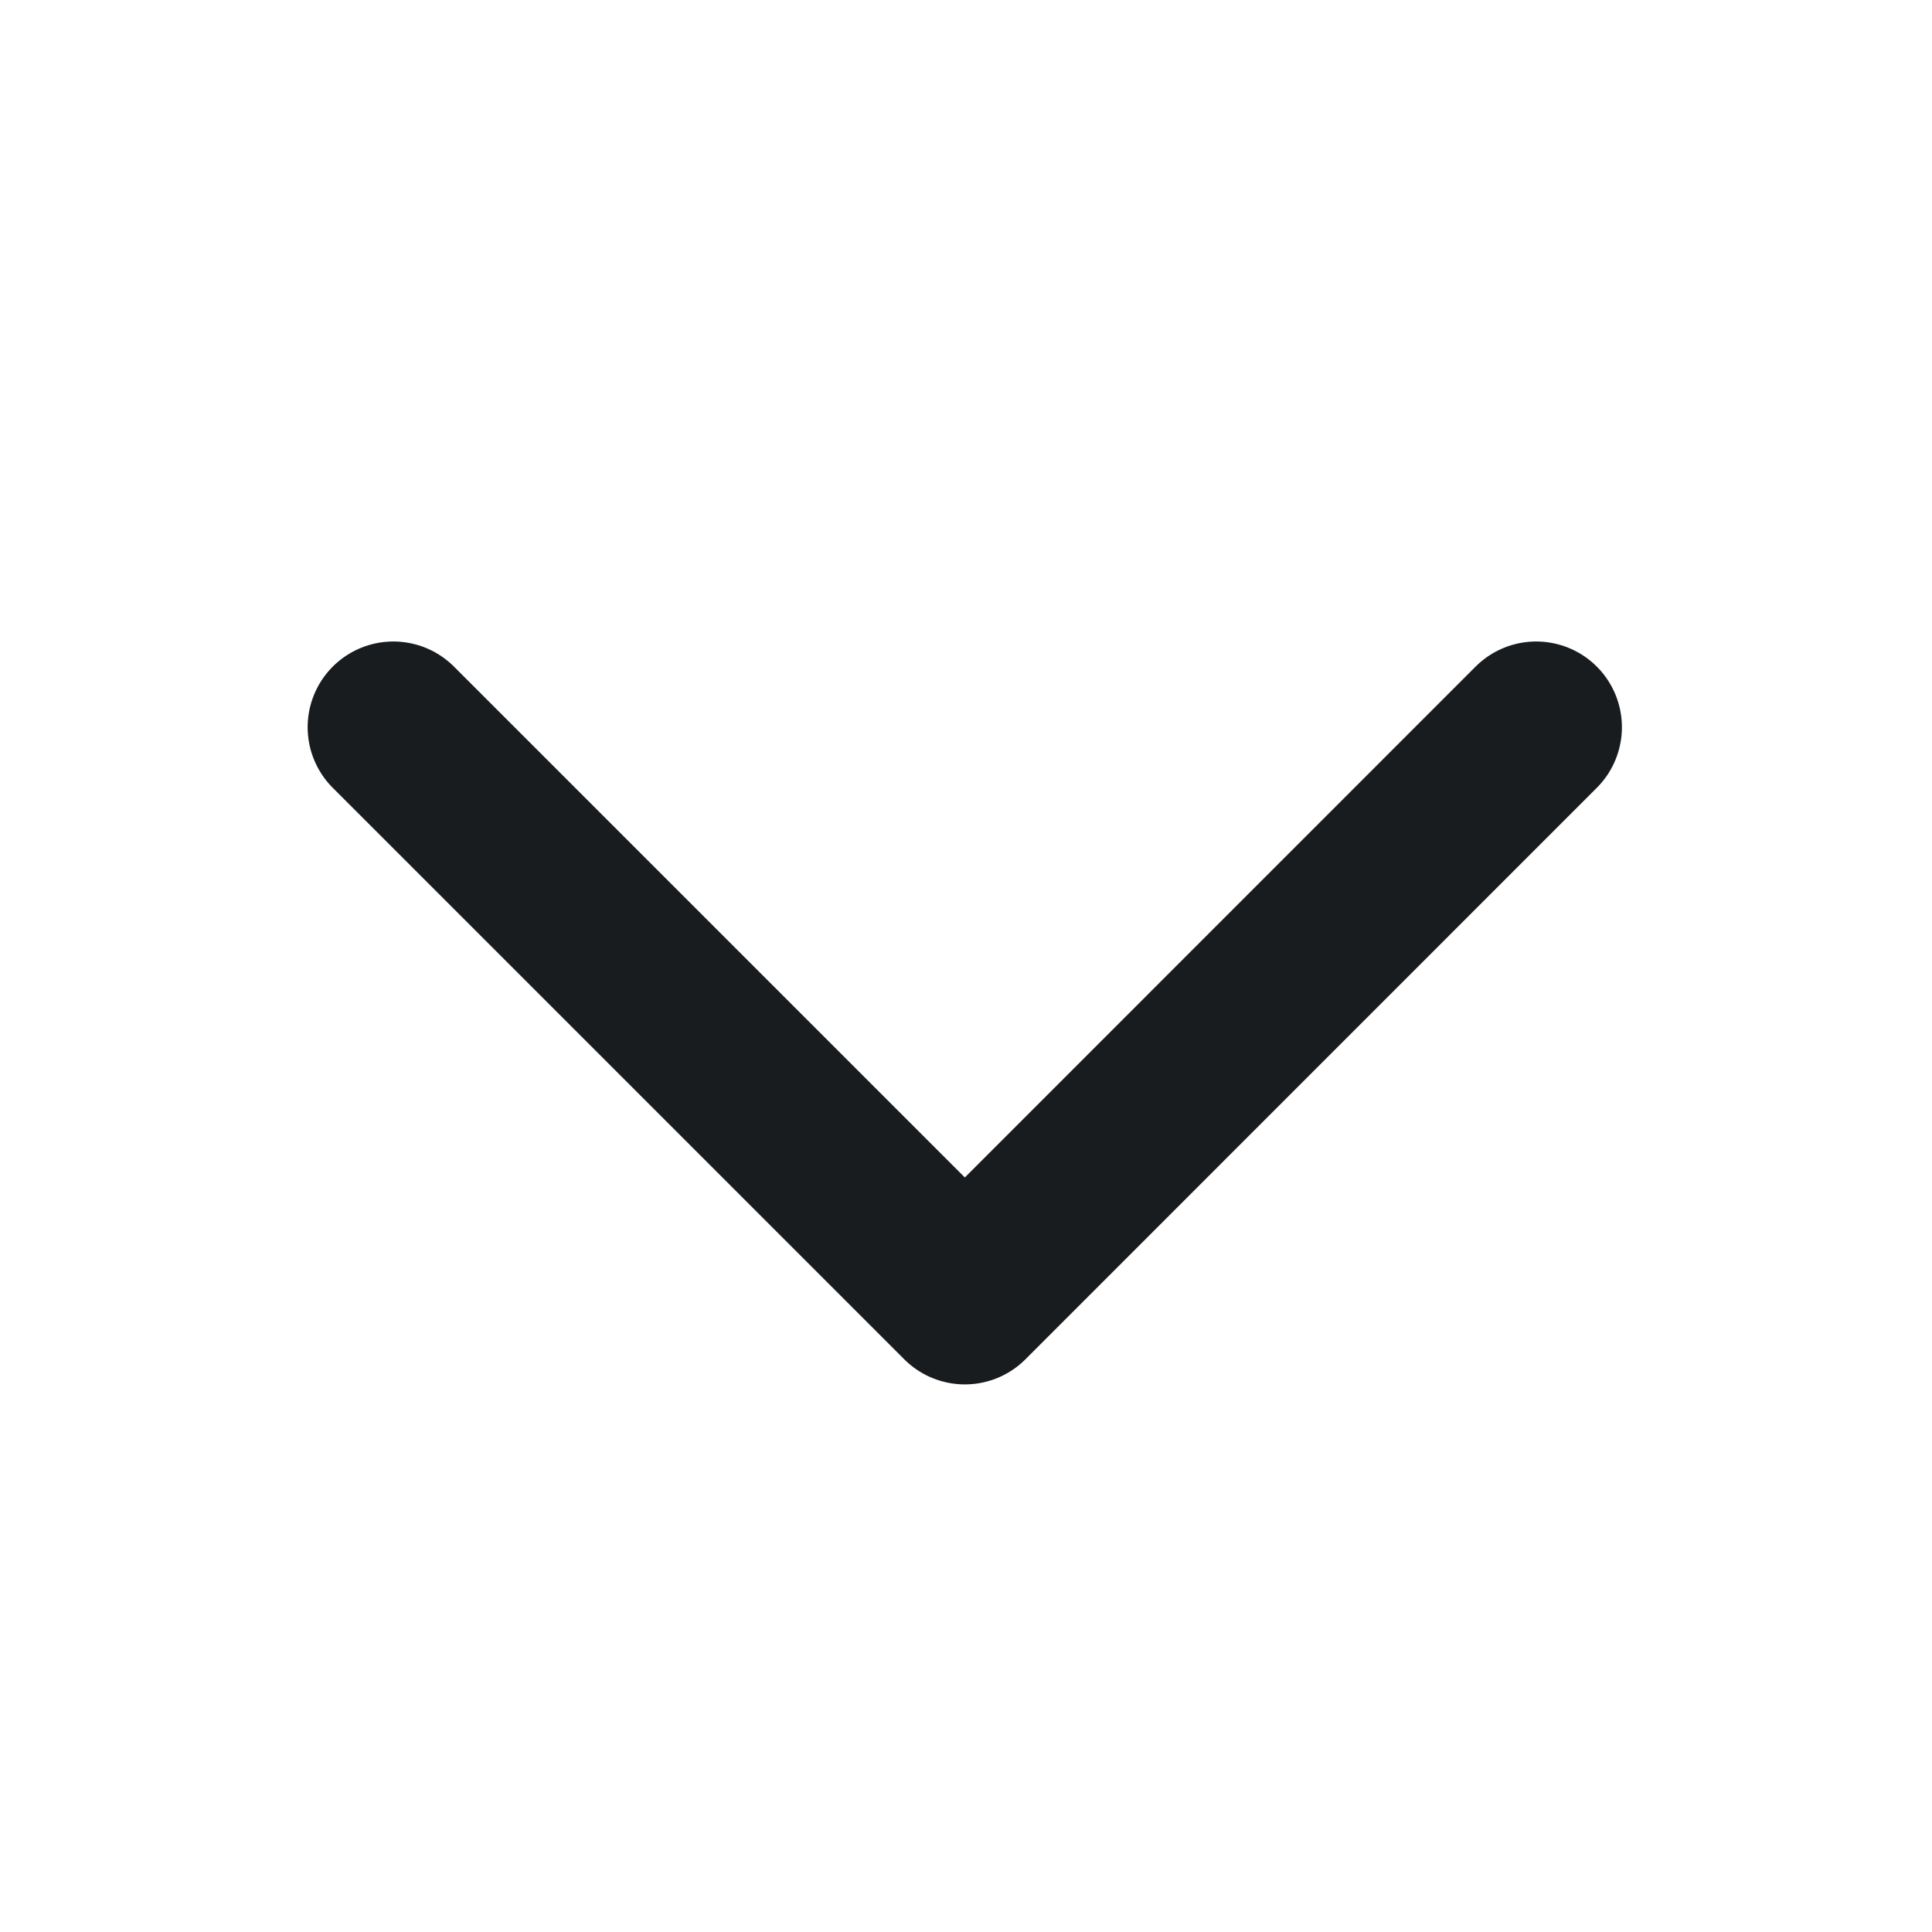
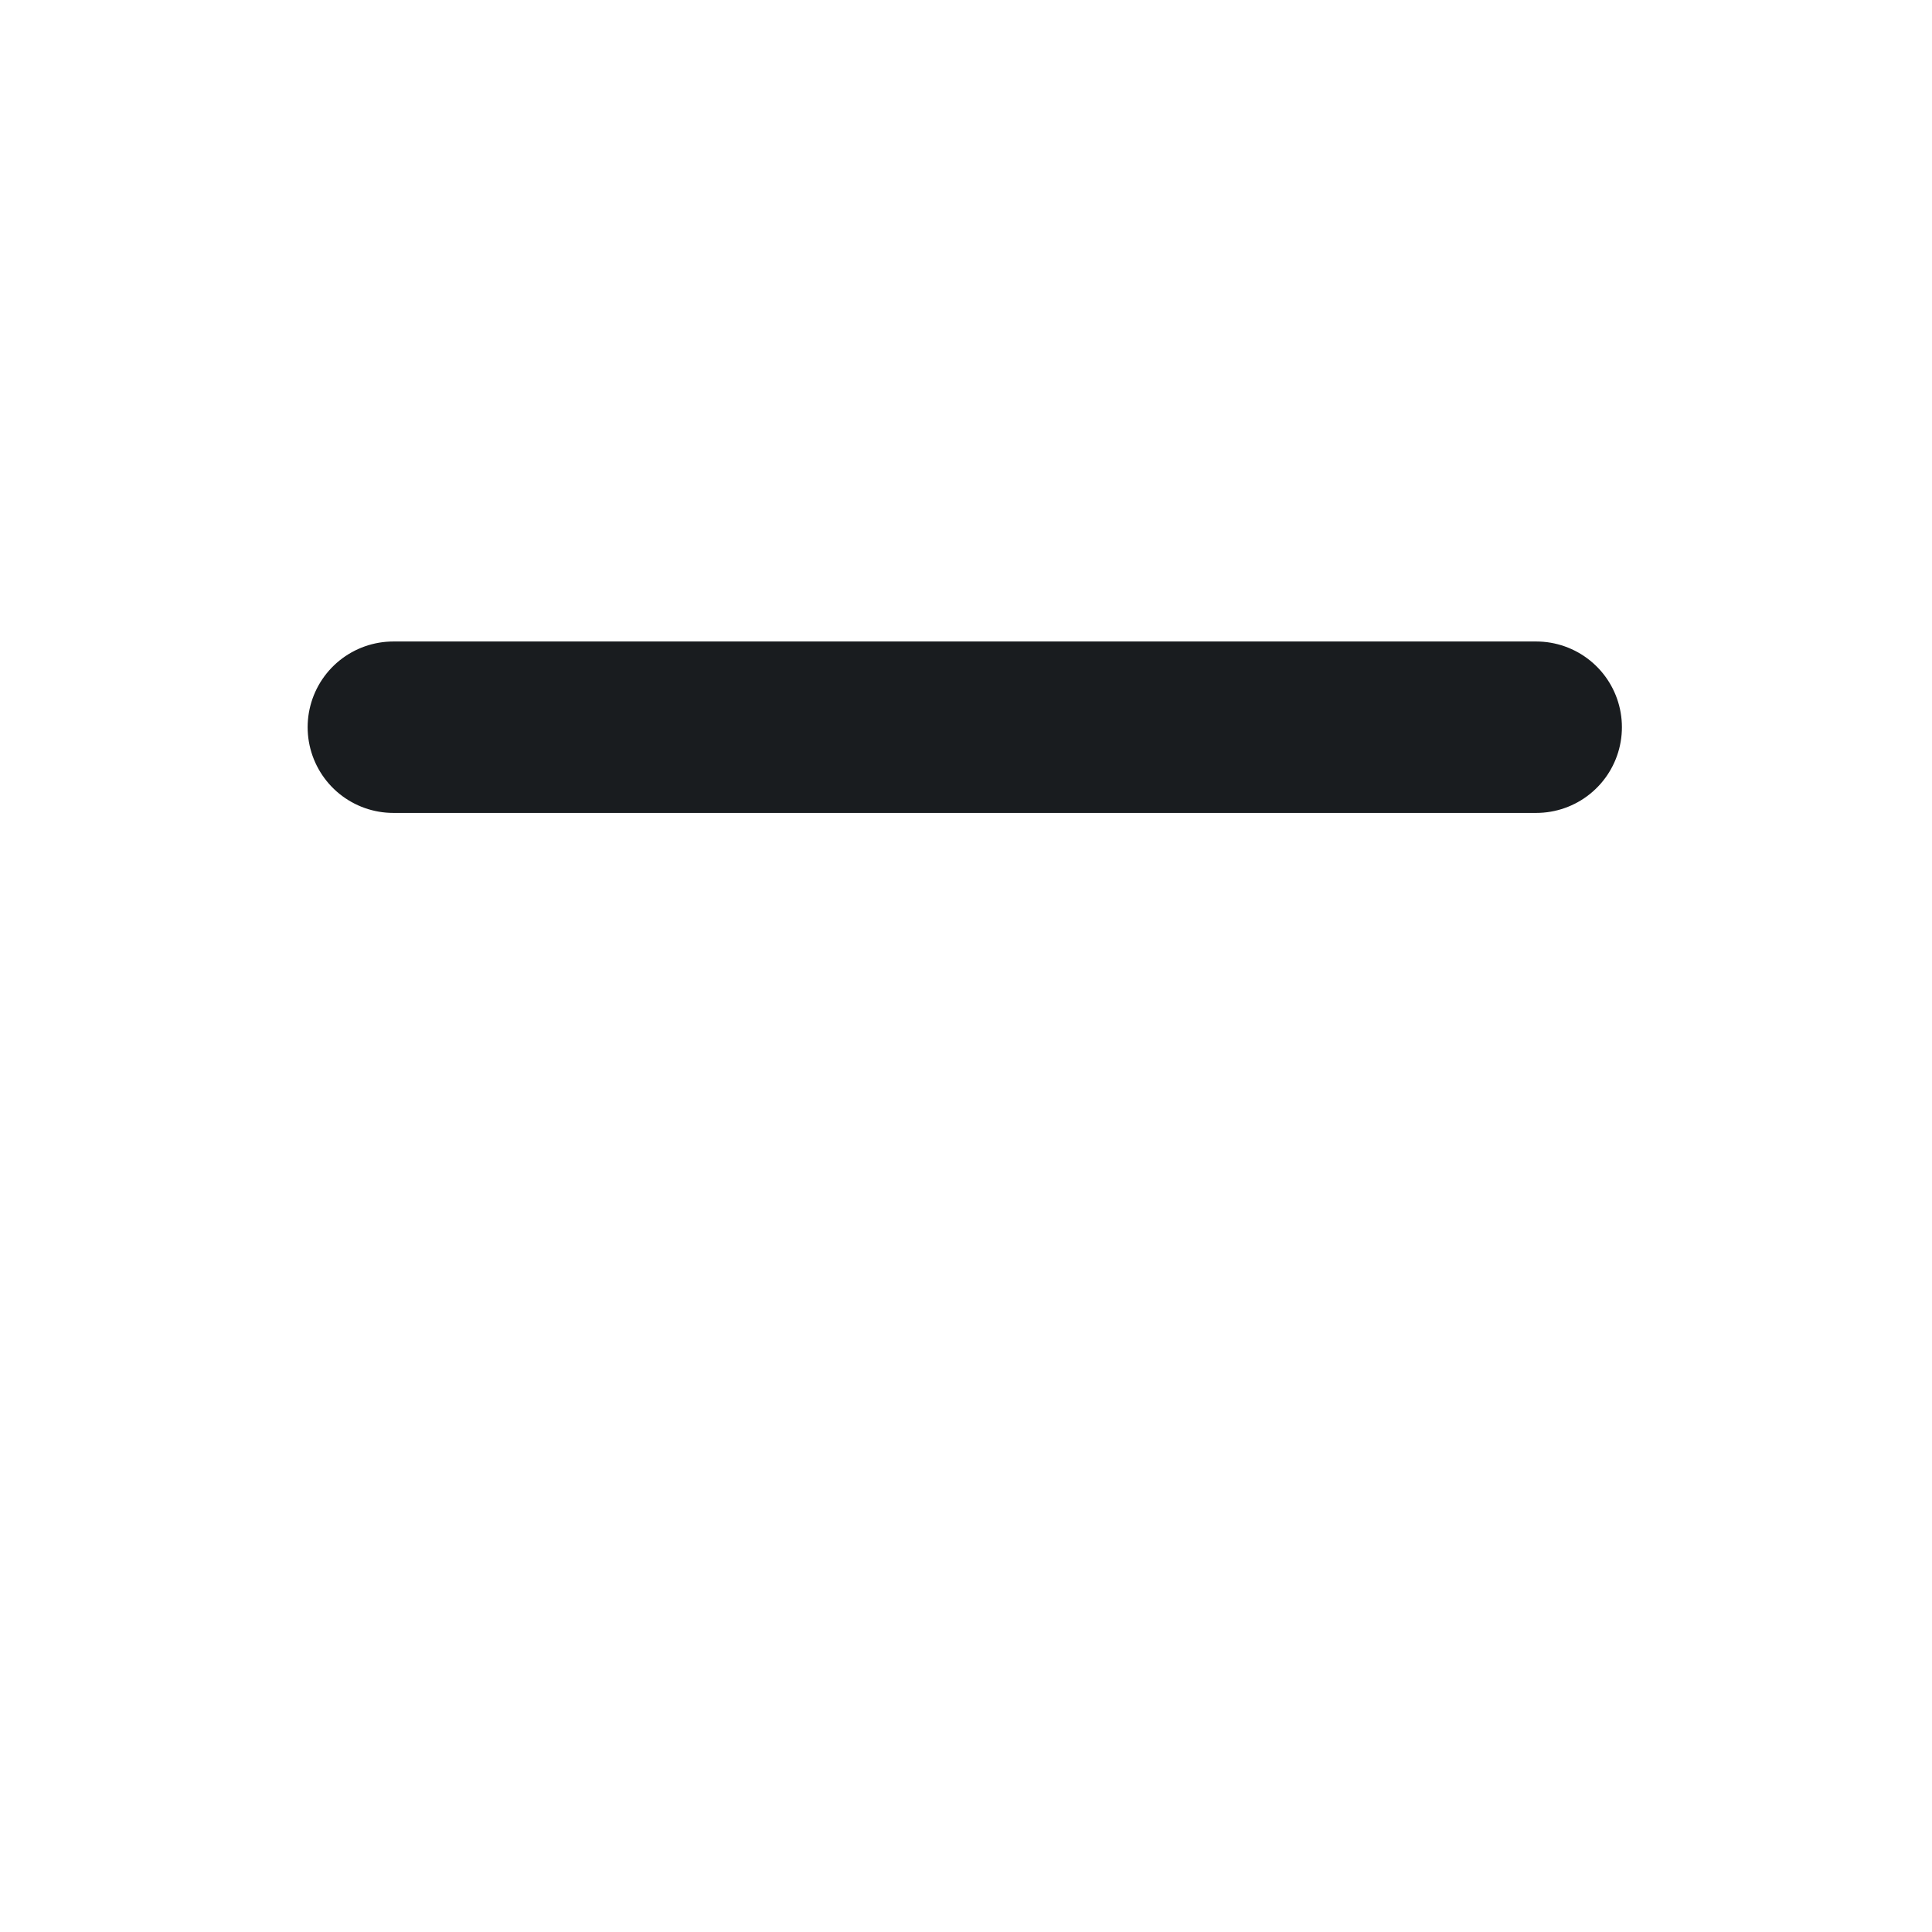
<svg xmlns="http://www.w3.org/2000/svg" width="15" height="15" viewBox="0 0 15 15" fill="none">
-   <path d="M11.927 5.646L7.491 10.083L3.054 5.646" stroke="#191C1F" stroke-width="1.331" stroke-linecap="round" stroke-linejoin="round" />
+   <path d="M11.927 5.646L3.054 5.646" stroke="#191C1F" stroke-width="1.331" stroke-linecap="round" stroke-linejoin="round" />
</svg>